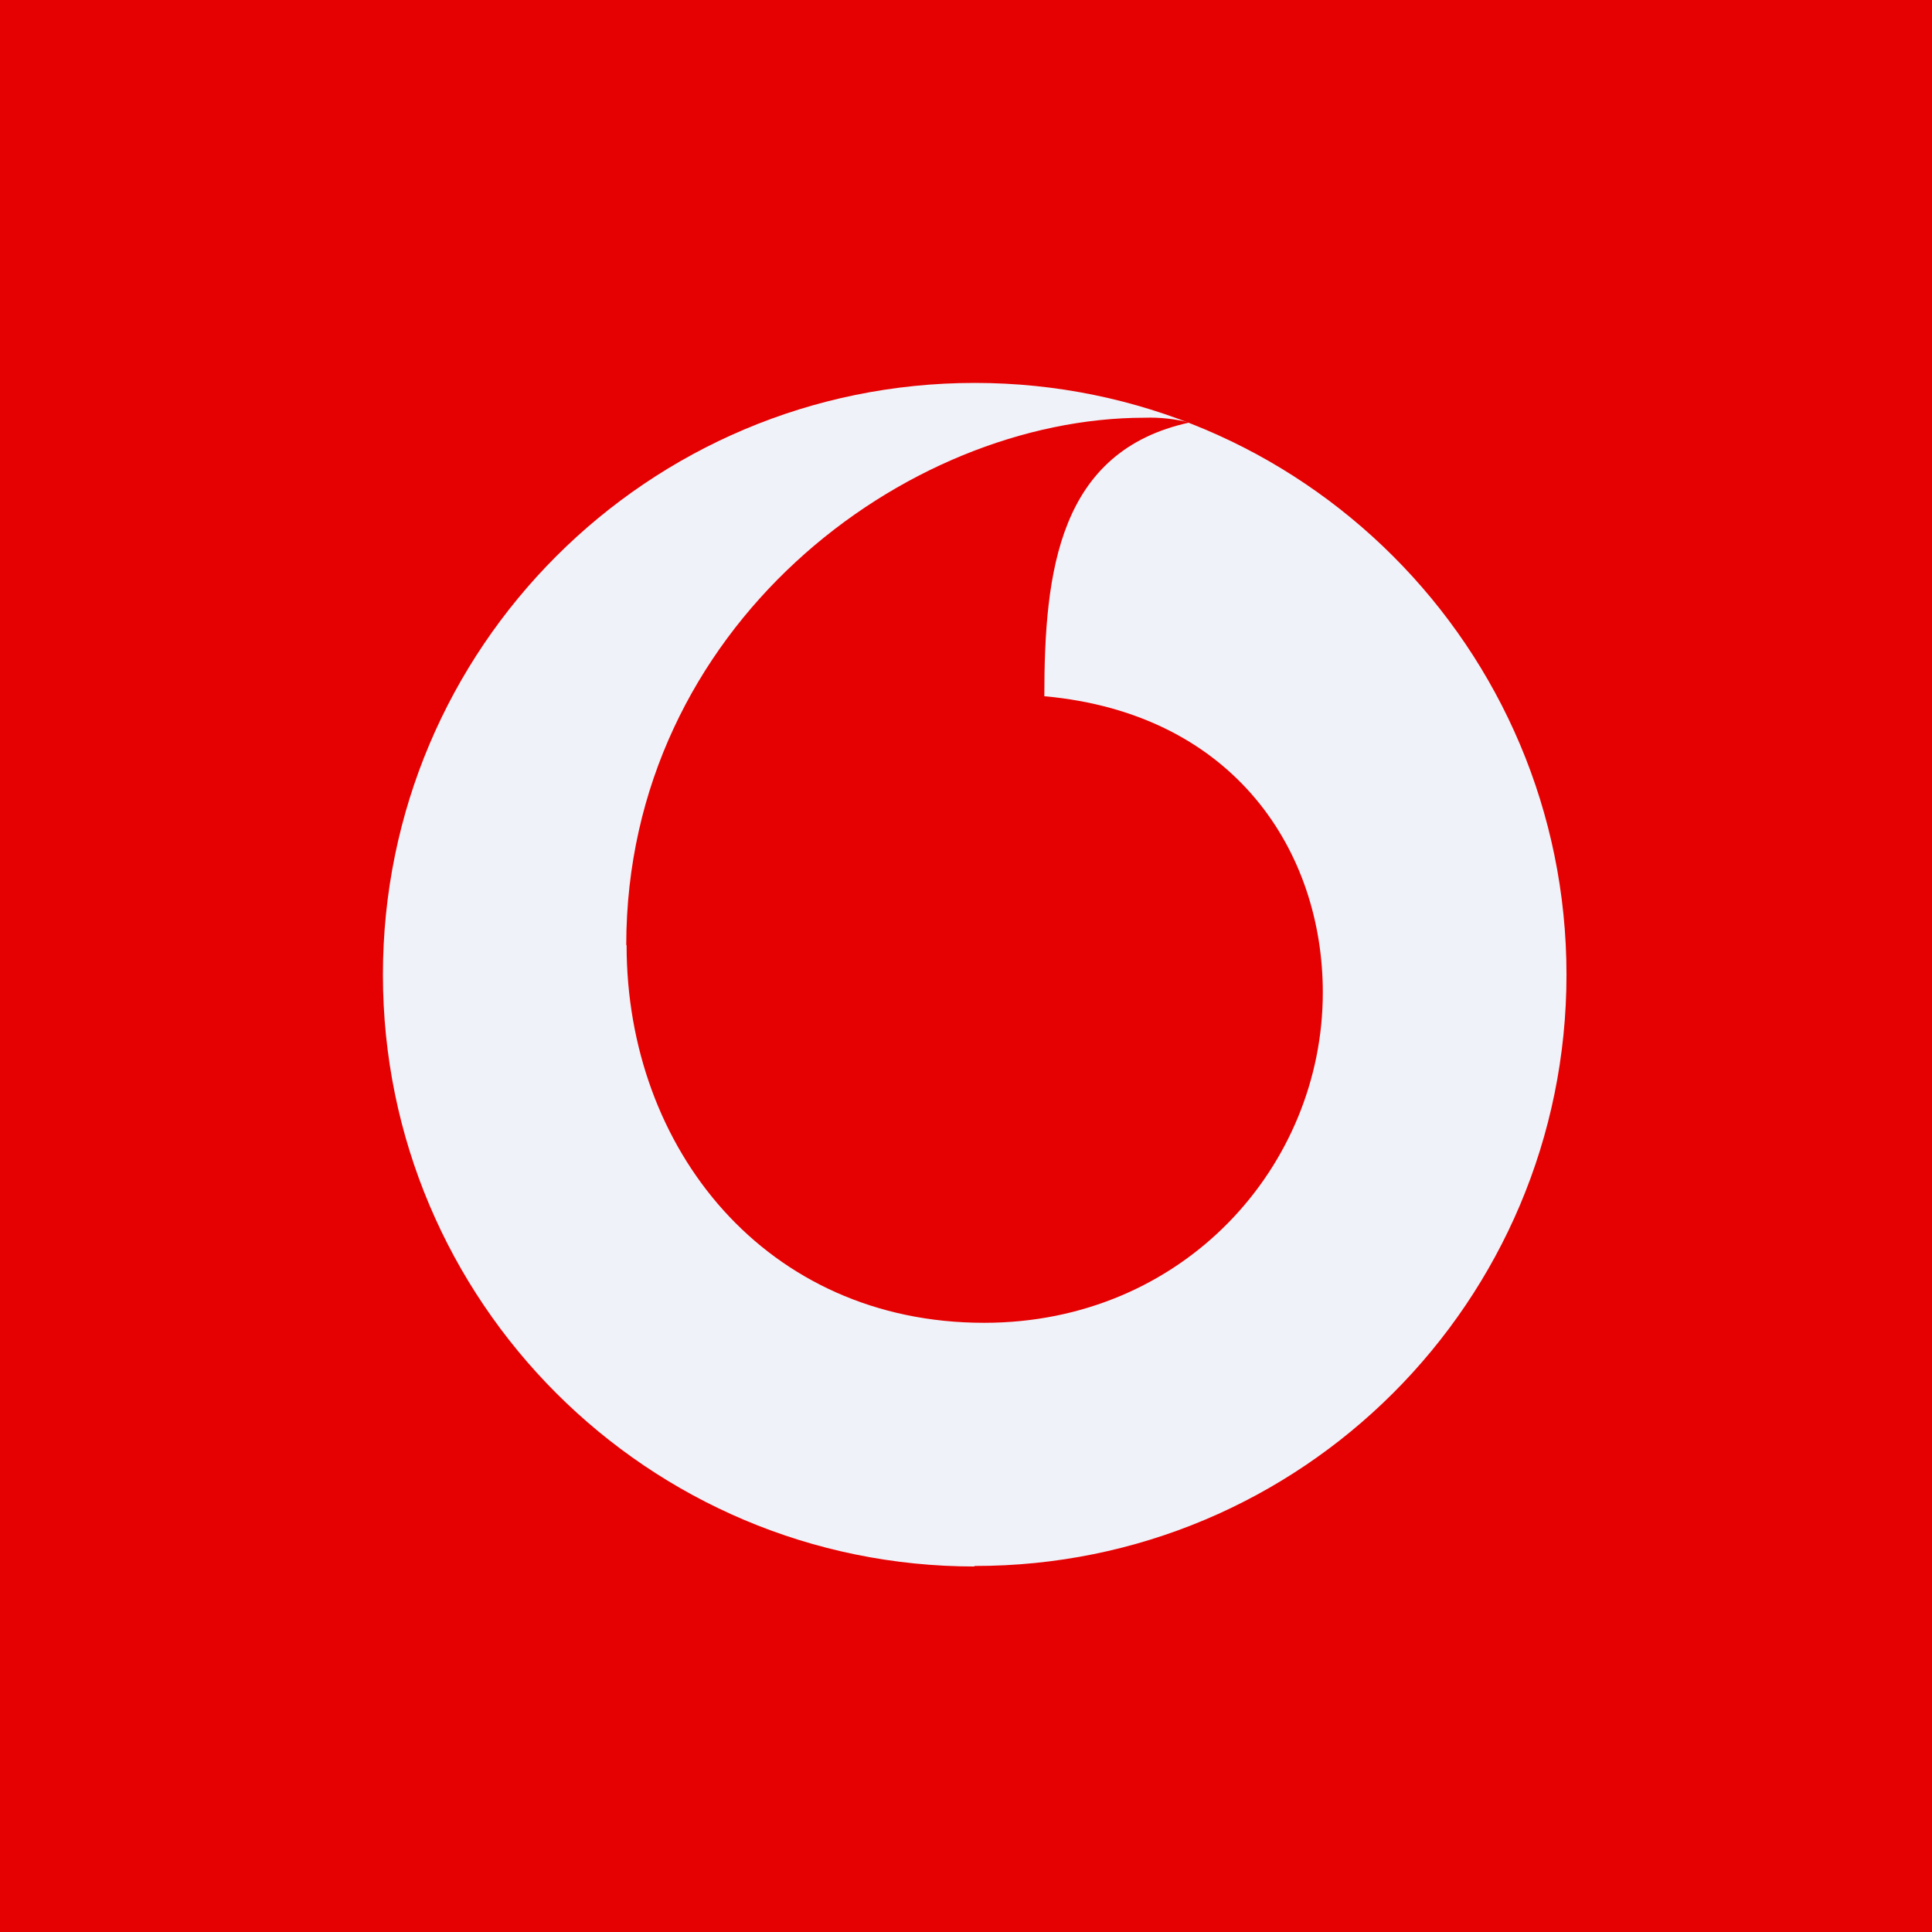
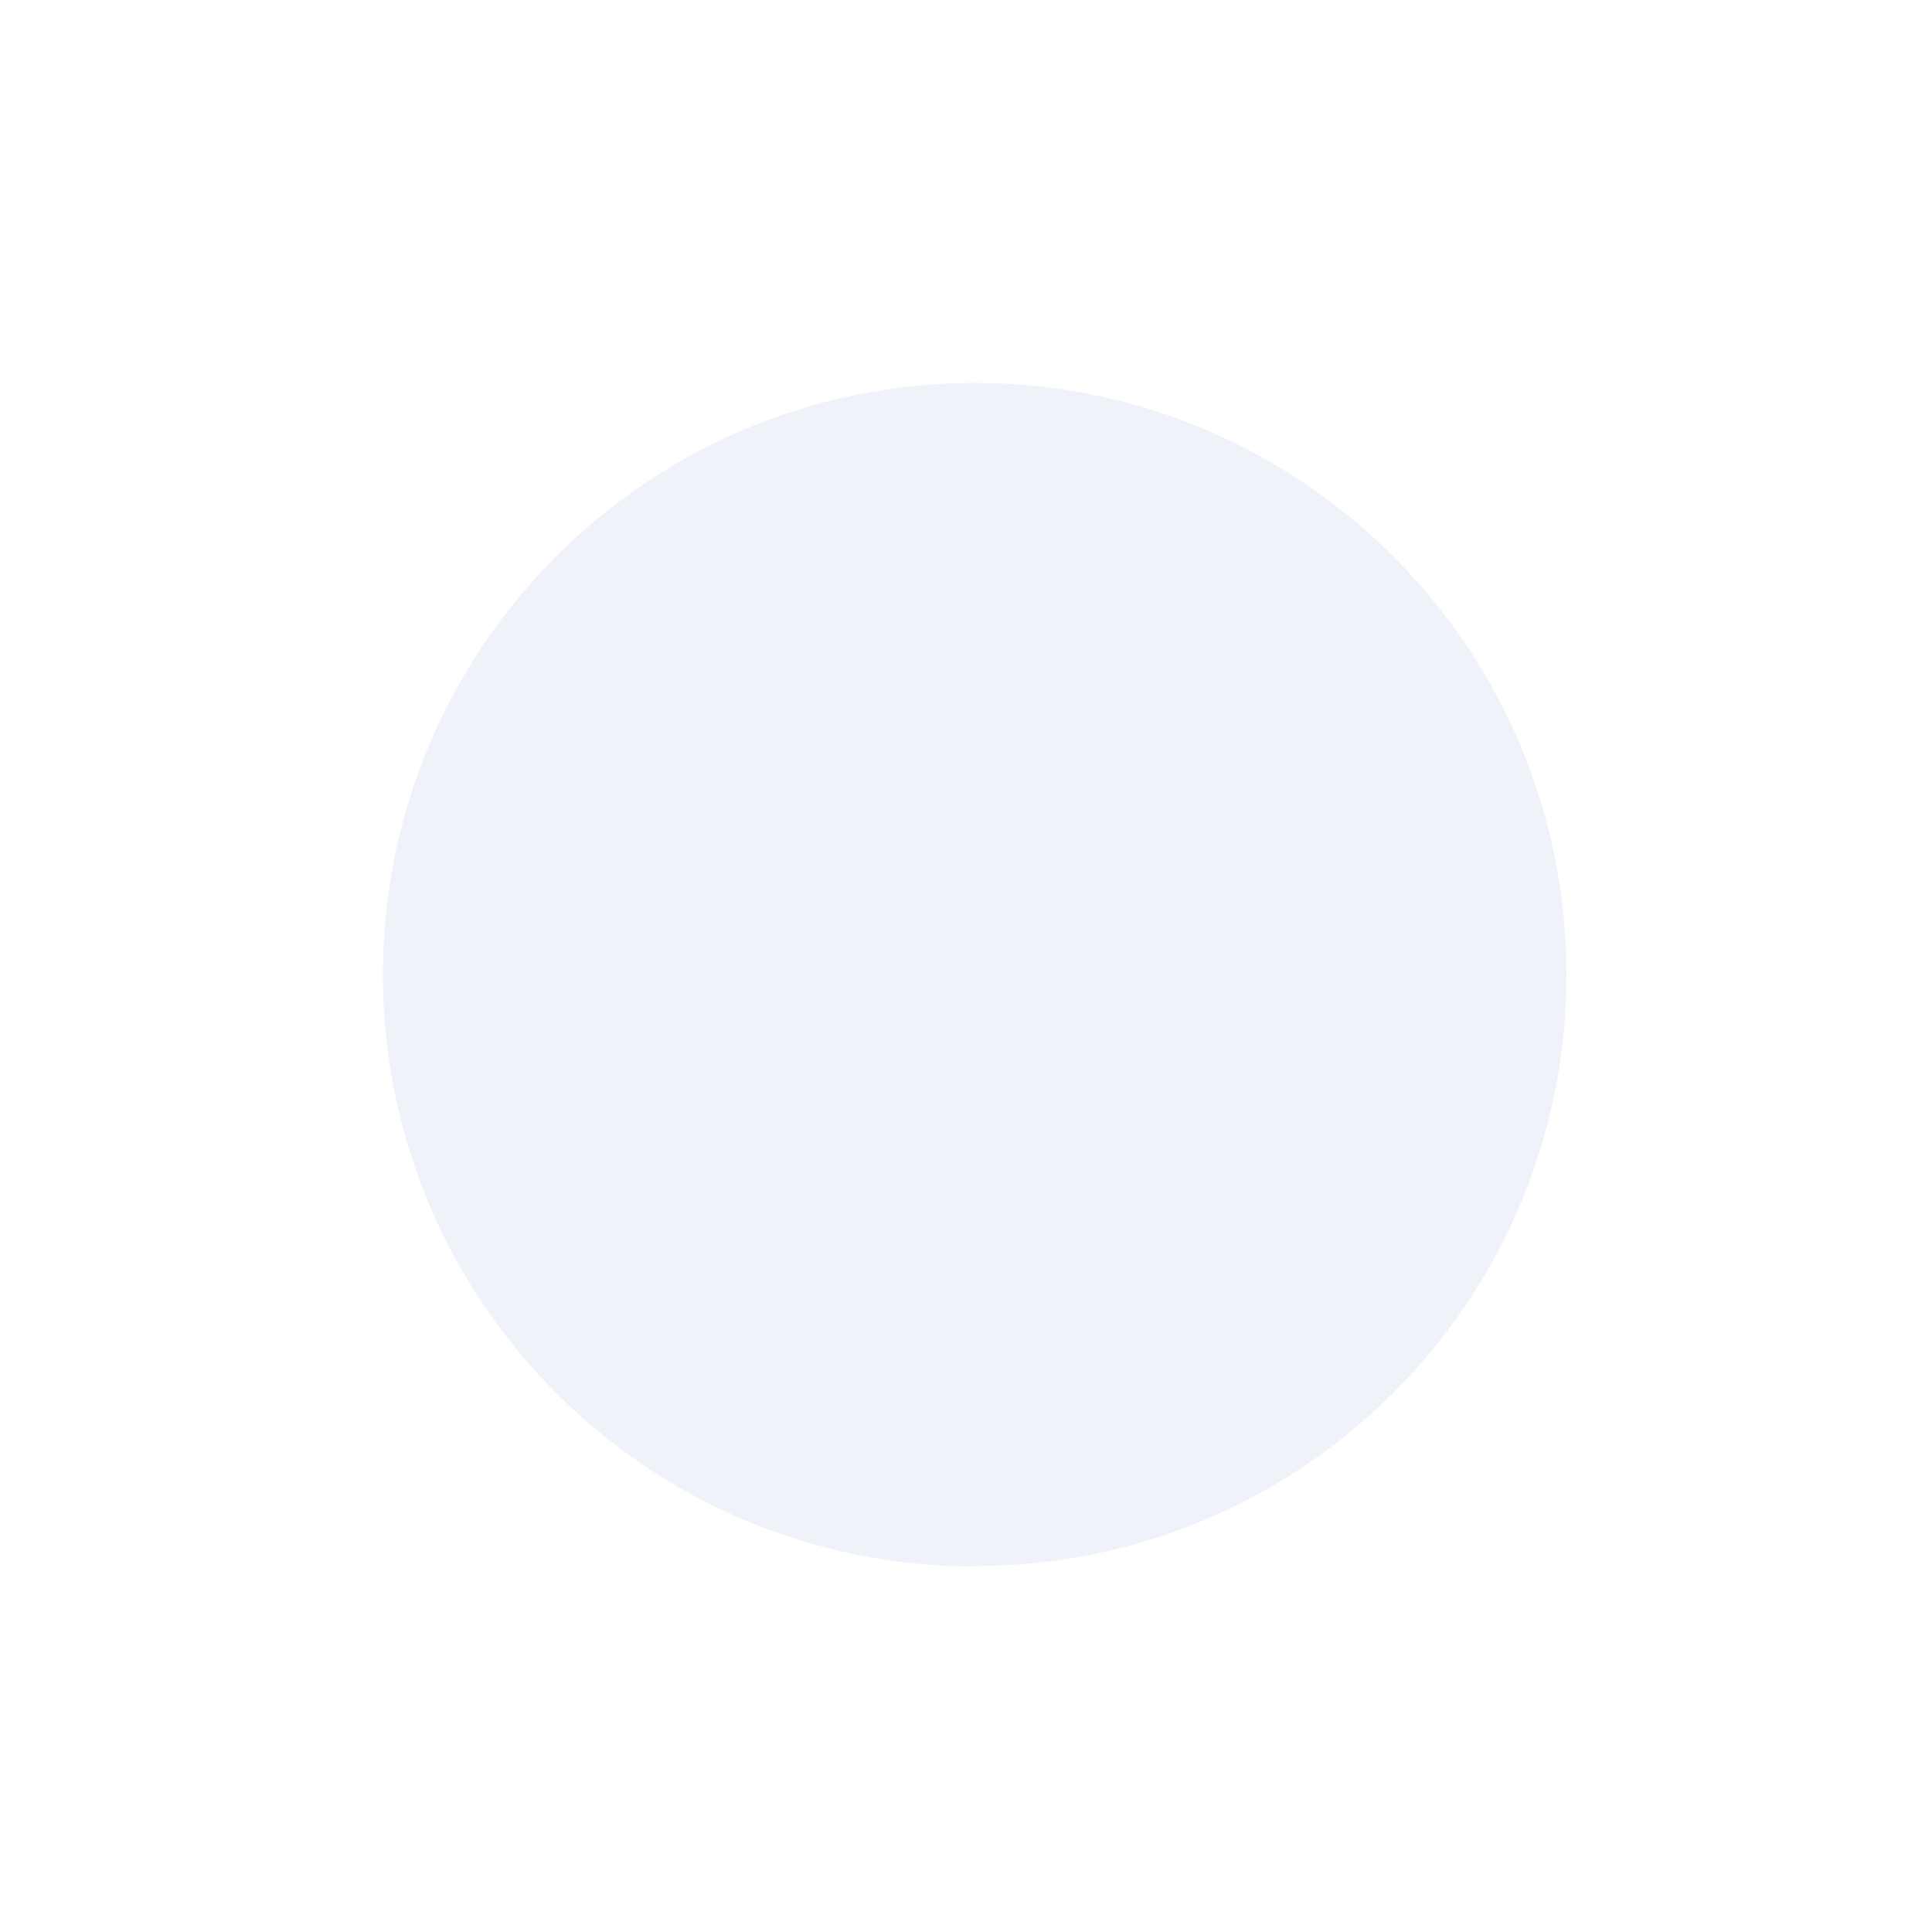
<svg xmlns="http://www.w3.org/2000/svg" viewBox="0 0 55.5 55.5">
-   <rect width="56" height="56" fill="rgb(229, 1, 2)" />
  <path d="M 27.99,44.985 C 37.389,45 45,37.389 45,28 S 37.389,11 28,11 S 11,18.611 11,28 C 11,37.389 18.611,45 28,45 Z" fill="rgb(239, 242, 248)" />
-   <path d="M 17.99,27.142 C 18,18 26,12 32.881,12 C 33.315,11.985 33.749,12.032 34.169,12.138 C 30.419,12.953 30,16.399 30,20 C 35.5,20.5 38,24.5 38,28.509 C 38,33.5 34,38 28.27,38 C 22,38 18,33 18,27.157 Z" fill="rgb(229, 1, 2)" />
</svg>